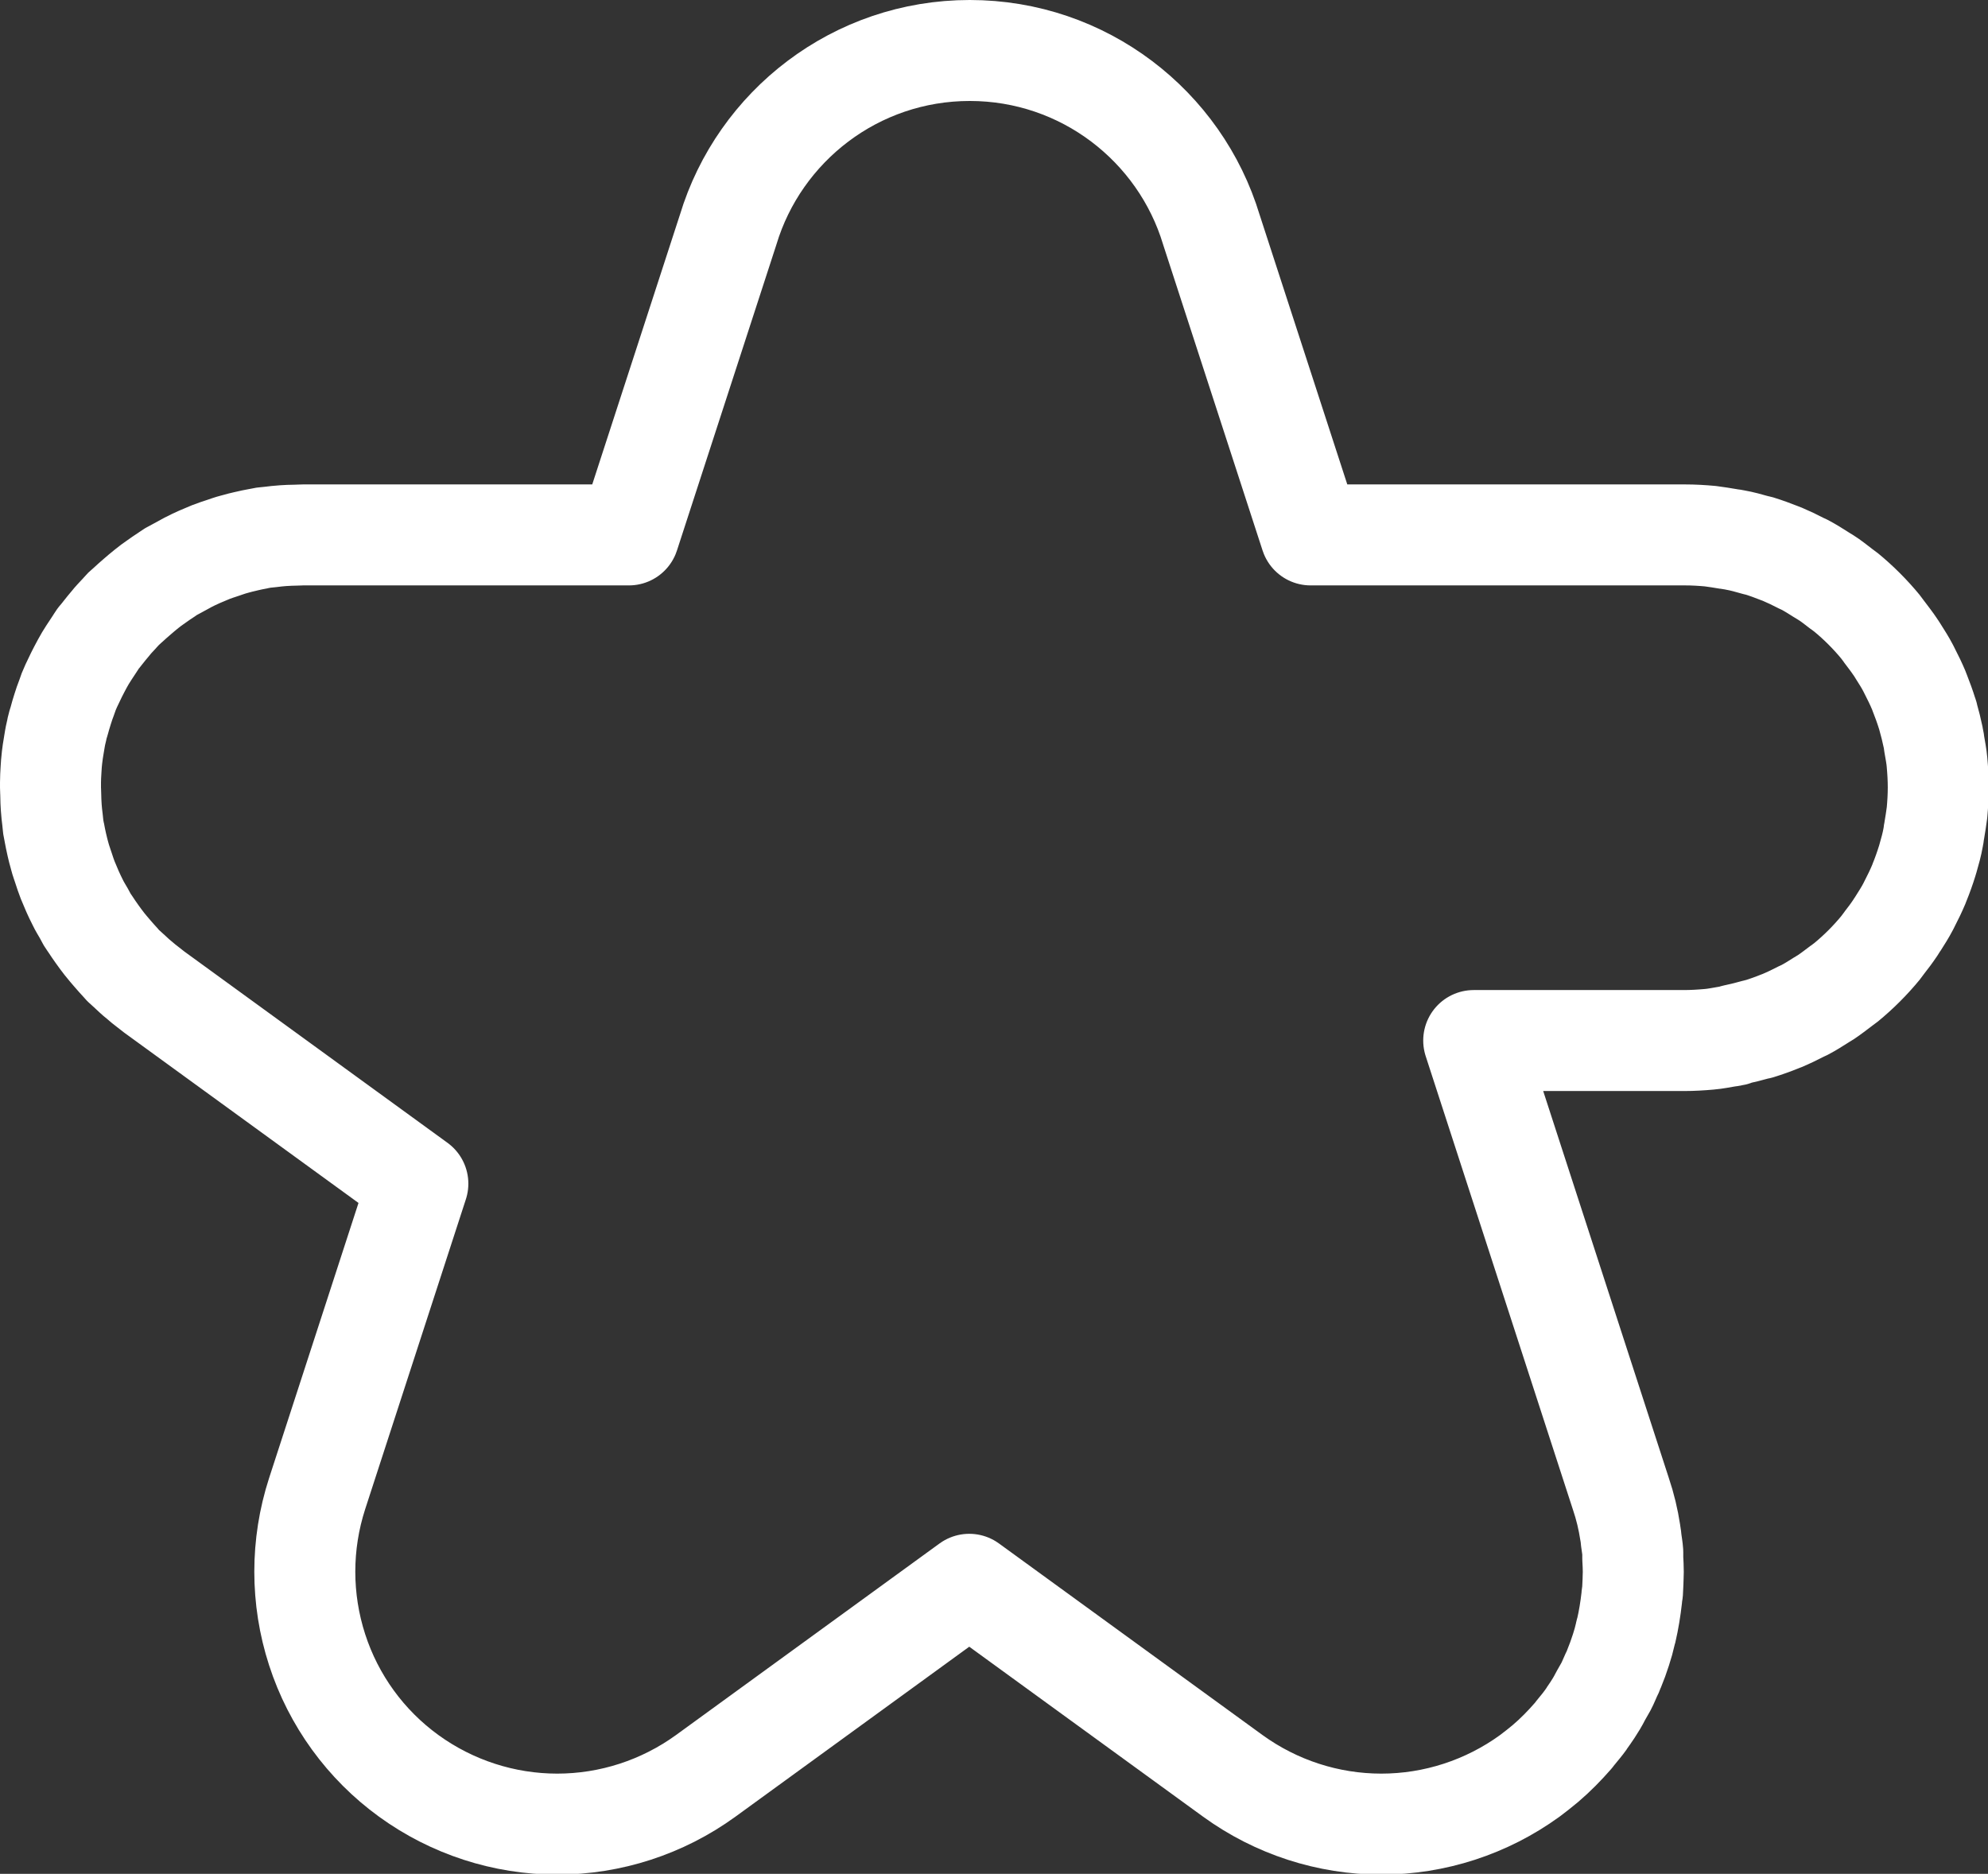
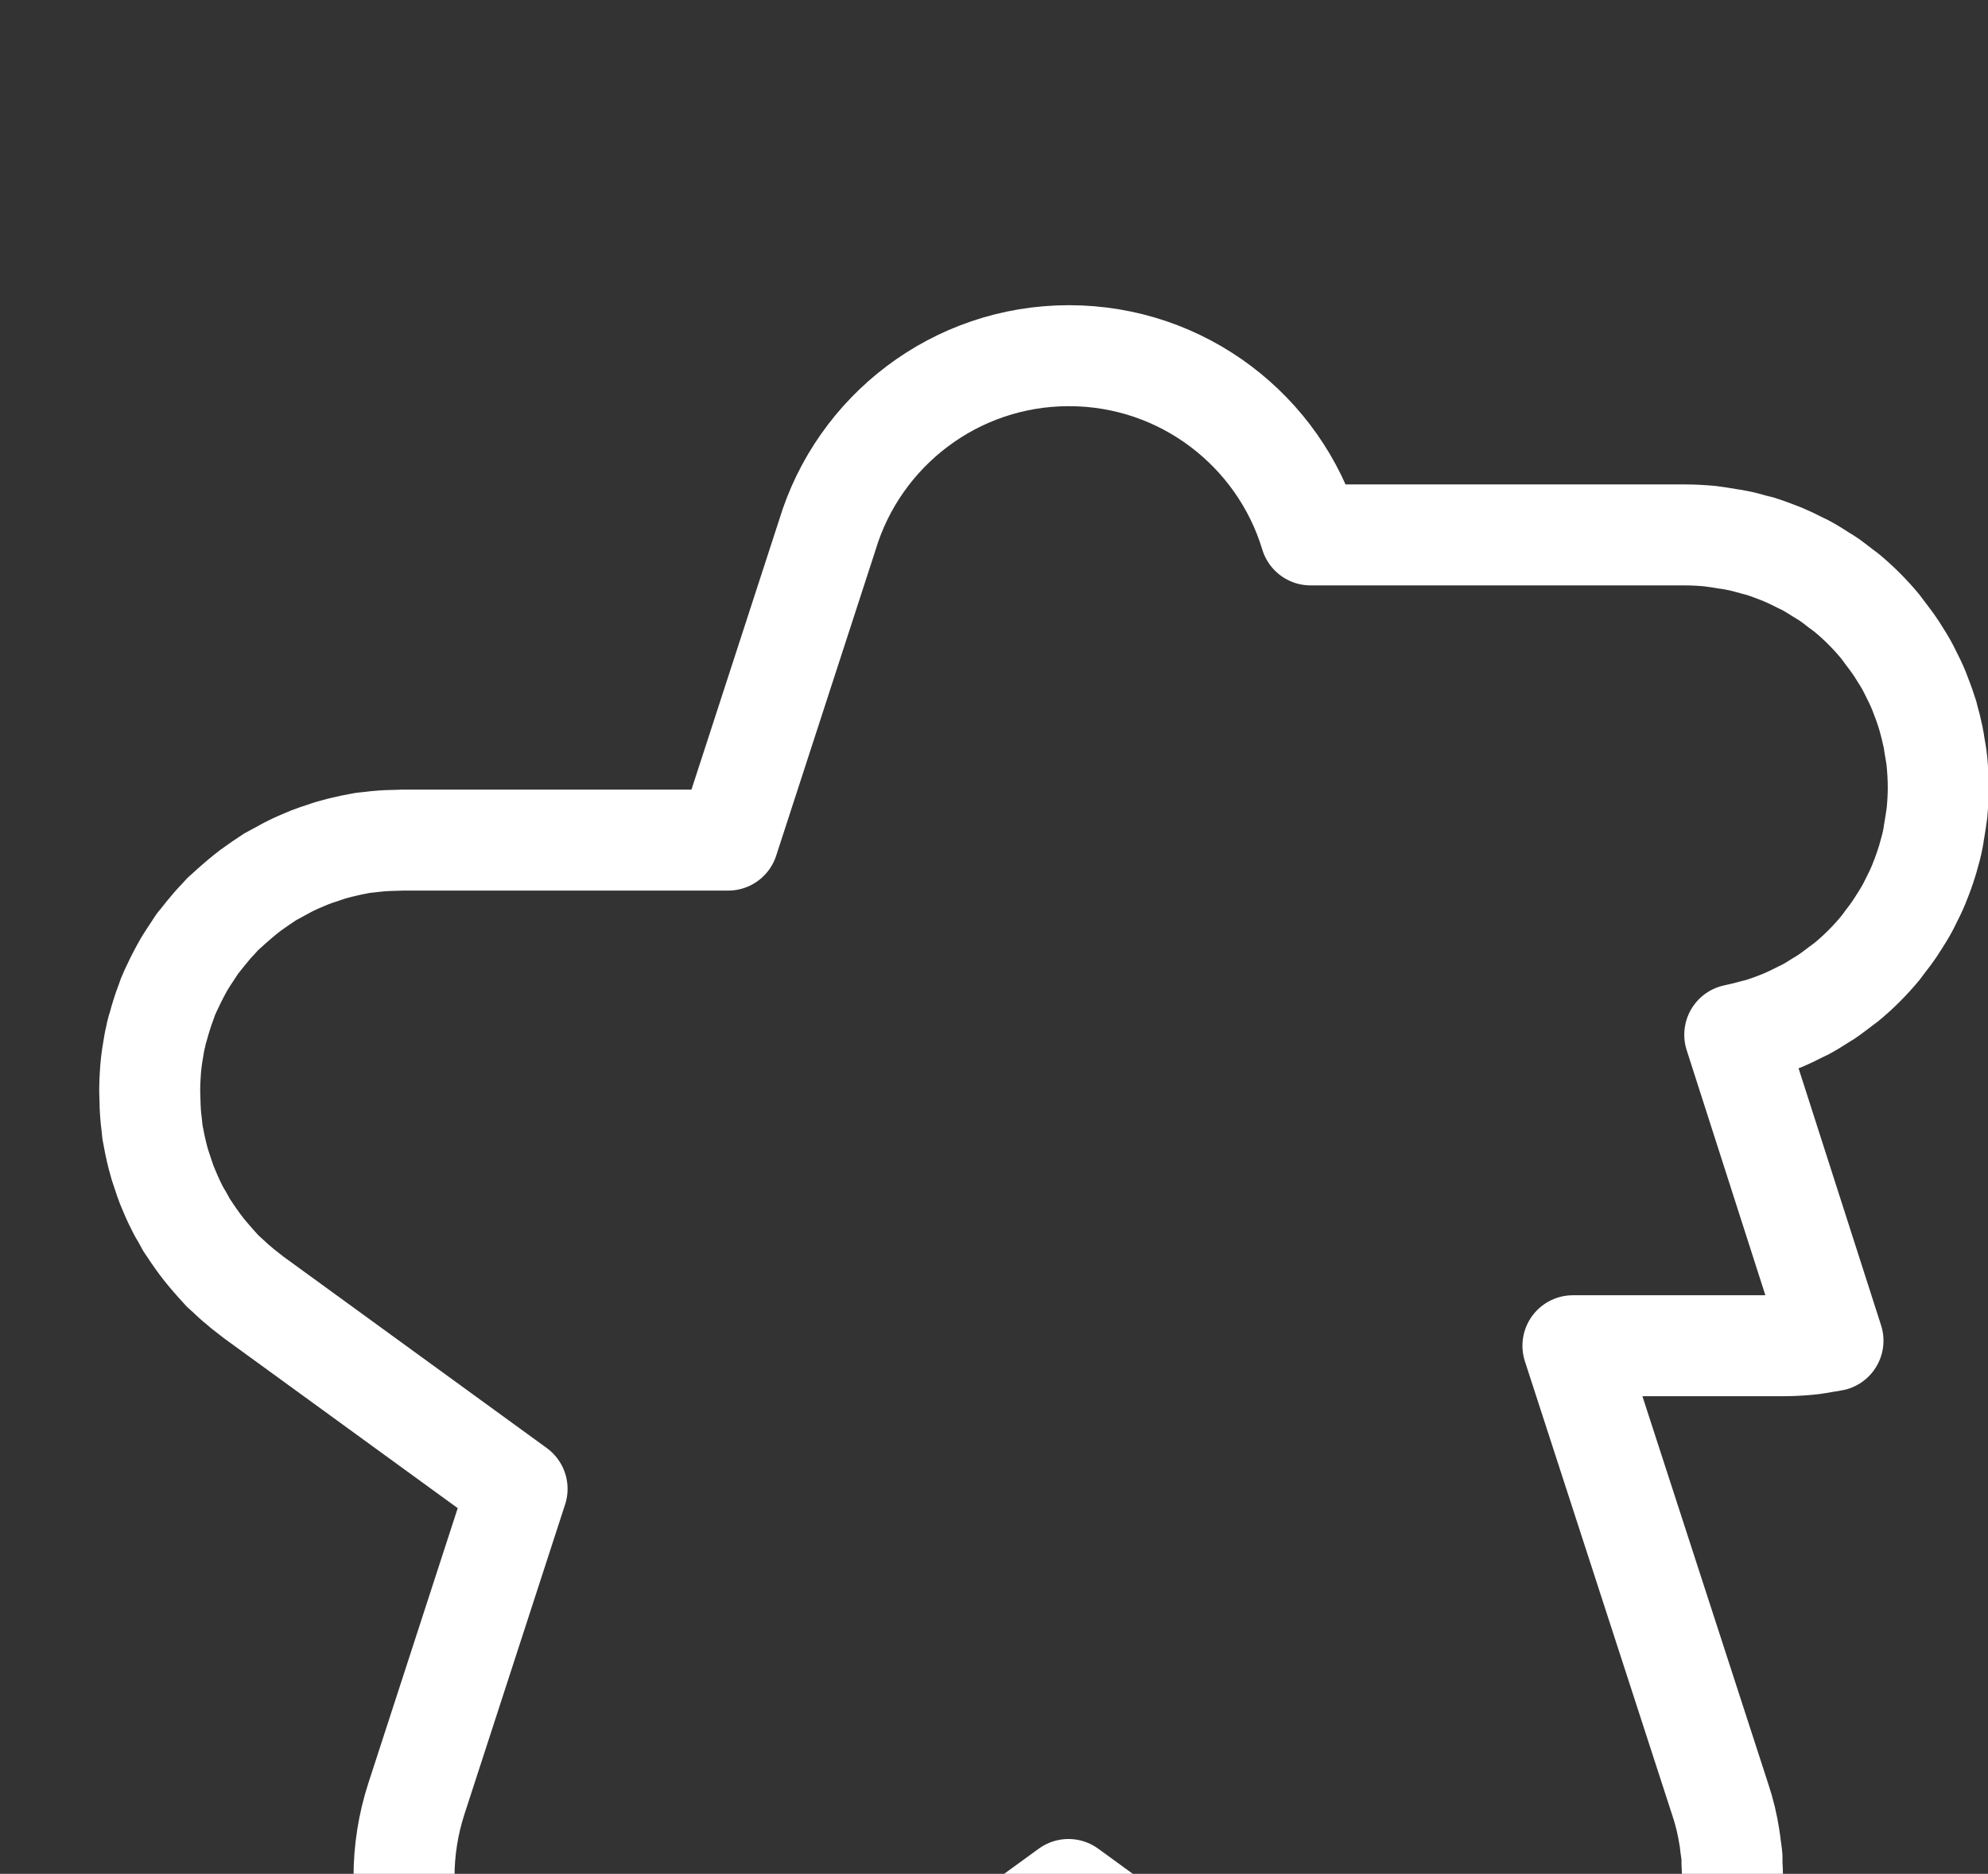
<svg xmlns="http://www.w3.org/2000/svg" id="b" data-name="Layer 2" viewBox="0 0 78.74 74.23">
  <rect x="0" y="0" width="78.74" height="74.23" fill="#333333" stroke="none" />
  <defs>
    <style>
      .d {
        fill: none;
        stroke: #fff;
        stroke-linecap: round;
        stroke-linejoin: round;
        stroke-width: 4px;
      }
    </style>
  </defs>
  <g id="c" data-name="Layer 1">
-     <path class="d" d="M68.71,40.99c.29-.06.57-.13.85-.21.03,0,.06-.02.1-.02.29-.09.57-.19.84-.3.03-.01.05-.02.08-.03.26-.11.51-.23.76-.36.04-.02.09-.04.13-.06.23-.12.45-.26.67-.4.06-.04.12-.07.18-.11.21-.14.4-.29.6-.44.06-.05.13-.09.19-.14.5-.41.97-.88,1.38-1.38.05-.06.09-.13.14-.19.15-.19.3-.39.44-.6.04-.06.07-.12.11-.17.14-.22.28-.44.4-.67.02-.04.04-.08.06-.12.13-.25.25-.5.36-.76.01-.03.02-.05.03-.08.11-.27.21-.55.3-.84.01-.03.02-.07.03-.1.08-.28.16-.56.21-.85.02-.08.02-.17.04-.25.04-.24.08-.48.11-.72.03-.33.05-.66.05-1s-.02-.67-.05-1c-.02-.24-.07-.48-.11-.72-.01-.08-.02-.17-.04-.25-.06-.29-.13-.57-.21-.85,0-.03-.02-.07-.03-.1-.09-.29-.19-.56-.3-.84-.01-.03-.02-.05-.03-.08-.11-.26-.23-.51-.36-.76-.02-.04-.04-.08-.06-.12-.12-.23-.26-.45-.4-.67-.04-.06-.07-.12-.11-.17-.14-.21-.29-.4-.44-.6-.05-.06-.09-.13-.14-.19-.41-.5-.88-.97-1.38-1.38-.06-.05-.13-.09-.19-.14-.2-.15-.39-.31-.6-.44-.06-.04-.12-.07-.18-.11-.22-.14-.44-.28-.67-.4-.04-.02-.09-.04-.13-.06-.25-.13-.5-.25-.76-.36-.03-.01-.05-.02-.08-.03-.28-.11-.55-.21-.84-.3-.03,0-.06-.02-.1-.02-.28-.08-.56-.16-.85-.21-.08-.02-.16-.02-.25-.04-.24-.04-.48-.08-.72-.11-.33-.03-.66-.05-1-.05h-14.83l-3.93-12.09c-1.24-4.11-5.06-7.1-9.57-7.1s-8.33,2.99-9.57,7.1l-3.93,12.09h-12.91c-.1,0-.19.01-.29.01-.17,0-.33.01-.5.02-.16.01-.33.03-.49.05-.1.01-.19.02-.29.03-.07.01-.13.03-.2.04-.16.03-.32.06-.48.1-.16.04-.31.07-.47.12-.16.04-.32.1-.47.15-.15.05-.31.1-.46.16-.15.06-.3.13-.45.19-.15.07-.29.13-.44.21-.15.08-.29.16-.44.24-.09.05-.17.09-.26.14-.05.03-.1.07-.16.11-.14.09-.27.18-.41.28-.13.09-.27.19-.39.29-.13.1-.25.21-.37.31-.13.11-.25.22-.37.33-.05.05-.1.09-.15.13-.07.07-.13.15-.2.22-.11.12-.23.24-.33.37-.11.13-.21.25-.31.38-.06.08-.12.15-.18.22-.04.05-.07.11-.11.17-.09.14-.18.27-.27.41-.09.14-.17.27-.25.42-.08.14-.15.29-.23.44-.07.15-.14.29-.21.44-.07.15-.13.3-.18.46-.06.15-.11.3-.16.46-.05.16-.1.32-.14.48-.03.09-.06.19-.08.28-.01.06-.02.12-.04.19-.04.16-.06.32-.09.49-.03.16-.05.32-.07.48-.02.16-.03.32-.04.49-.01.17-.02.33-.02.5,0,.07,0,.13,0,.2,0,.1.01.19.01.29,0,.17.01.33.02.5.01.16.03.33.05.49.01.1.02.19.03.29.01.07.03.13.04.2.03.16.06.32.1.49.04.16.07.31.12.47.04.16.1.31.15.47.05.15.1.31.16.46.06.15.13.3.19.45.07.15.13.29.21.44.07.15.16.29.24.43.05.09.09.17.14.26.03.05.07.1.11.16.09.14.18.27.28.41.09.13.19.26.29.39.1.13.21.25.31.37.11.13.22.25.33.37.05.05.08.1.13.14.07.07.15.13.22.2.12.11.24.23.37.33.12.11.25.21.38.31.08.06.15.12.23.18l10.44,7.59-3.99,12.28c-.65,2.01-.65,4.17,0,6.18.65,2.01,1.92,3.76,3.63,5s3.77,1.91,5.88,1.91c2.11,0,4.17-.67,5.88-1.91h0s10.44-7.59,10.44-7.59l10.44,7.59c1.71,1.24,3.77,1.91,5.88,1.91,2.11,0,4.17-.67,5.88-1.91.21-.16.42-.32.62-.49,0,0,0,0,0,0,.4-.34.76-.71,1.1-1.1.04-.04.07-.09.11-.14.13-.16.26-.31.38-.48.04-.05.07-.11.11-.16.11-.16.22-.32.32-.49.06-.1.12-.21.17-.31.07-.12.14-.25.21-.37.08-.15.14-.31.21-.46.04-.08.08-.16.11-.25.1-.24.19-.49.27-.74,0,0,0,0,0,0h0s0,0,0,0c.07-.21.13-.43.18-.65,0-.04.02-.07.03-.11.1-.43.17-.87.22-1.31,0-.08.02-.16.03-.23.01-.14.01-.28.02-.43,0-.12.01-.24.01-.36,0-.18-.01-.36-.02-.54,0-.08,0-.16,0-.24-.01-.16-.04-.31-.06-.47-.01-.1-.02-.21-.04-.31-.08-.52-.2-1.03-.37-1.53l-5.83-17.96h8.33c.33,0,.67-.02,1-.05.24-.02.48-.07.72-.11.08-.01.17-.02.25-.04Z" />
+     <path class="d" d="M68.71,40.99c.29-.06.57-.13.85-.21.03,0,.06-.02.1-.02.29-.09.57-.19.84-.3.03-.01.05-.02.08-.03.26-.11.51-.23.76-.36.04-.02.09-.04.13-.06.23-.12.45-.26.67-.4.06-.04.12-.07.18-.11.21-.14.4-.29.6-.44.06-.05.13-.09.19-.14.5-.41.97-.88,1.38-1.38.05-.06.09-.13.14-.19.15-.19.3-.39.44-.6.04-.06.07-.12.11-.17.14-.22.28-.44.4-.67.02-.04.04-.08.06-.12.13-.25.25-.5.36-.76.01-.03.02-.05.03-.08.11-.27.21-.55.3-.84.01-.03.02-.07.03-.1.08-.28.16-.56.21-.85.02-.08.02-.17.04-.25.04-.24.08-.48.11-.72.03-.33.05-.66.05-1s-.02-.67-.05-1c-.02-.24-.07-.48-.11-.72-.01-.08-.02-.17-.04-.25-.06-.29-.13-.57-.21-.85,0-.03-.02-.07-.03-.1-.09-.29-.19-.56-.3-.84-.01-.03-.02-.05-.03-.08-.11-.26-.23-.51-.36-.76-.02-.04-.04-.08-.06-.12-.12-.23-.26-.45-.4-.67-.04-.06-.07-.12-.11-.17-.14-.21-.29-.4-.44-.6-.05-.06-.09-.13-.14-.19-.41-.5-.88-.97-1.38-1.38-.06-.05-.13-.09-.19-.14-.2-.15-.39-.31-.6-.44-.06-.04-.12-.07-.18-.11-.22-.14-.44-.28-.67-.4-.04-.02-.09-.04-.13-.06-.25-.13-.5-.25-.76-.36-.03-.01-.05-.02-.08-.03-.28-.11-.55-.21-.84-.3-.03,0-.06-.02-.1-.02-.28-.08-.56-.16-.85-.21-.08-.02-.16-.02-.25-.04-.24-.04-.48-.08-.72-.11-.33-.03-.66-.05-1-.05h-14.83c-1.24-4.11-5.06-7.1-9.57-7.1s-8.33,2.99-9.57,7.1l-3.93,12.09h-12.91c-.1,0-.19.01-.29.01-.17,0-.33.01-.5.02-.16.01-.33.03-.49.05-.1.01-.19.02-.29.03-.07.01-.13.03-.2.04-.16.03-.32.06-.48.1-.16.04-.31.07-.47.12-.16.04-.32.1-.47.15-.15.05-.31.1-.46.16-.15.06-.3.13-.45.19-.15.07-.29.13-.44.21-.15.08-.29.16-.44.24-.09.05-.17.09-.26.14-.05.03-.1.07-.16.11-.14.09-.27.18-.41.28-.13.09-.27.19-.39.29-.13.1-.25.21-.37.31-.13.11-.25.22-.37.33-.05.05-.1.09-.15.13-.07.07-.13.15-.2.22-.11.12-.23.24-.33.37-.11.13-.21.25-.31.38-.06.08-.12.15-.18.22-.04.05-.07.11-.11.17-.09.14-.18.27-.27.41-.09.14-.17.27-.25.42-.08.14-.15.29-.23.44-.07.15-.14.29-.21.44-.07.15-.13.3-.18.46-.06.15-.11.3-.16.46-.05.16-.1.32-.14.48-.03.09-.06.19-.08.28-.01.06-.02.12-.04.19-.04.16-.06.32-.09.49-.03.16-.05.32-.07.48-.02.16-.03.32-.04.49-.01.17-.02.33-.02.5,0,.07,0,.13,0,.2,0,.1.01.19.01.29,0,.17.01.33.02.5.01.16.03.33.05.49.01.1.02.19.03.29.01.07.03.13.04.2.03.16.06.32.1.49.04.16.07.31.12.47.04.16.1.31.15.47.05.15.1.31.16.46.06.15.13.3.19.45.07.15.13.29.21.44.07.15.16.29.24.43.05.09.09.17.14.26.03.05.07.1.11.16.09.14.18.27.28.41.09.13.19.26.29.39.1.13.21.25.31.37.11.13.22.25.33.37.05.05.08.1.13.14.07.07.15.13.22.2.12.11.24.23.37.33.12.11.25.21.38.31.08.06.15.12.23.18l10.44,7.59-3.99,12.28c-.65,2.01-.65,4.17,0,6.18.65,2.01,1.92,3.76,3.63,5s3.77,1.91,5.88,1.91c2.11,0,4.17-.67,5.88-1.91h0s10.44-7.59,10.44-7.59l10.44,7.59c1.71,1.24,3.77,1.91,5.88,1.91,2.11,0,4.17-.67,5.88-1.91.21-.16.42-.32.62-.49,0,0,0,0,0,0,.4-.34.76-.71,1.1-1.1.04-.04.07-.09.11-.14.13-.16.26-.31.38-.48.04-.05.07-.11.11-.16.11-.16.22-.32.32-.49.06-.1.12-.21.17-.31.07-.12.14-.25.21-.37.08-.15.14-.31.21-.46.04-.08.08-.16.11-.25.1-.24.19-.49.27-.74,0,0,0,0,0,0h0s0,0,0,0c.07-.21.13-.43.18-.65,0-.04.02-.07.03-.11.1-.43.17-.87.22-1.31,0-.08.02-.16.03-.23.01-.14.01-.28.02-.43,0-.12.01-.24.01-.36,0-.18-.01-.36-.02-.54,0-.08,0-.16,0-.24-.01-.16-.04-.31-.06-.47-.01-.1-.02-.21-.04-.31-.08-.52-.2-1.03-.37-1.53l-5.83-17.96h8.33c.33,0,.67-.02,1-.05.24-.02.48-.07.72-.11.08-.01.17-.02.25-.04Z" />
  </g>
</svg>